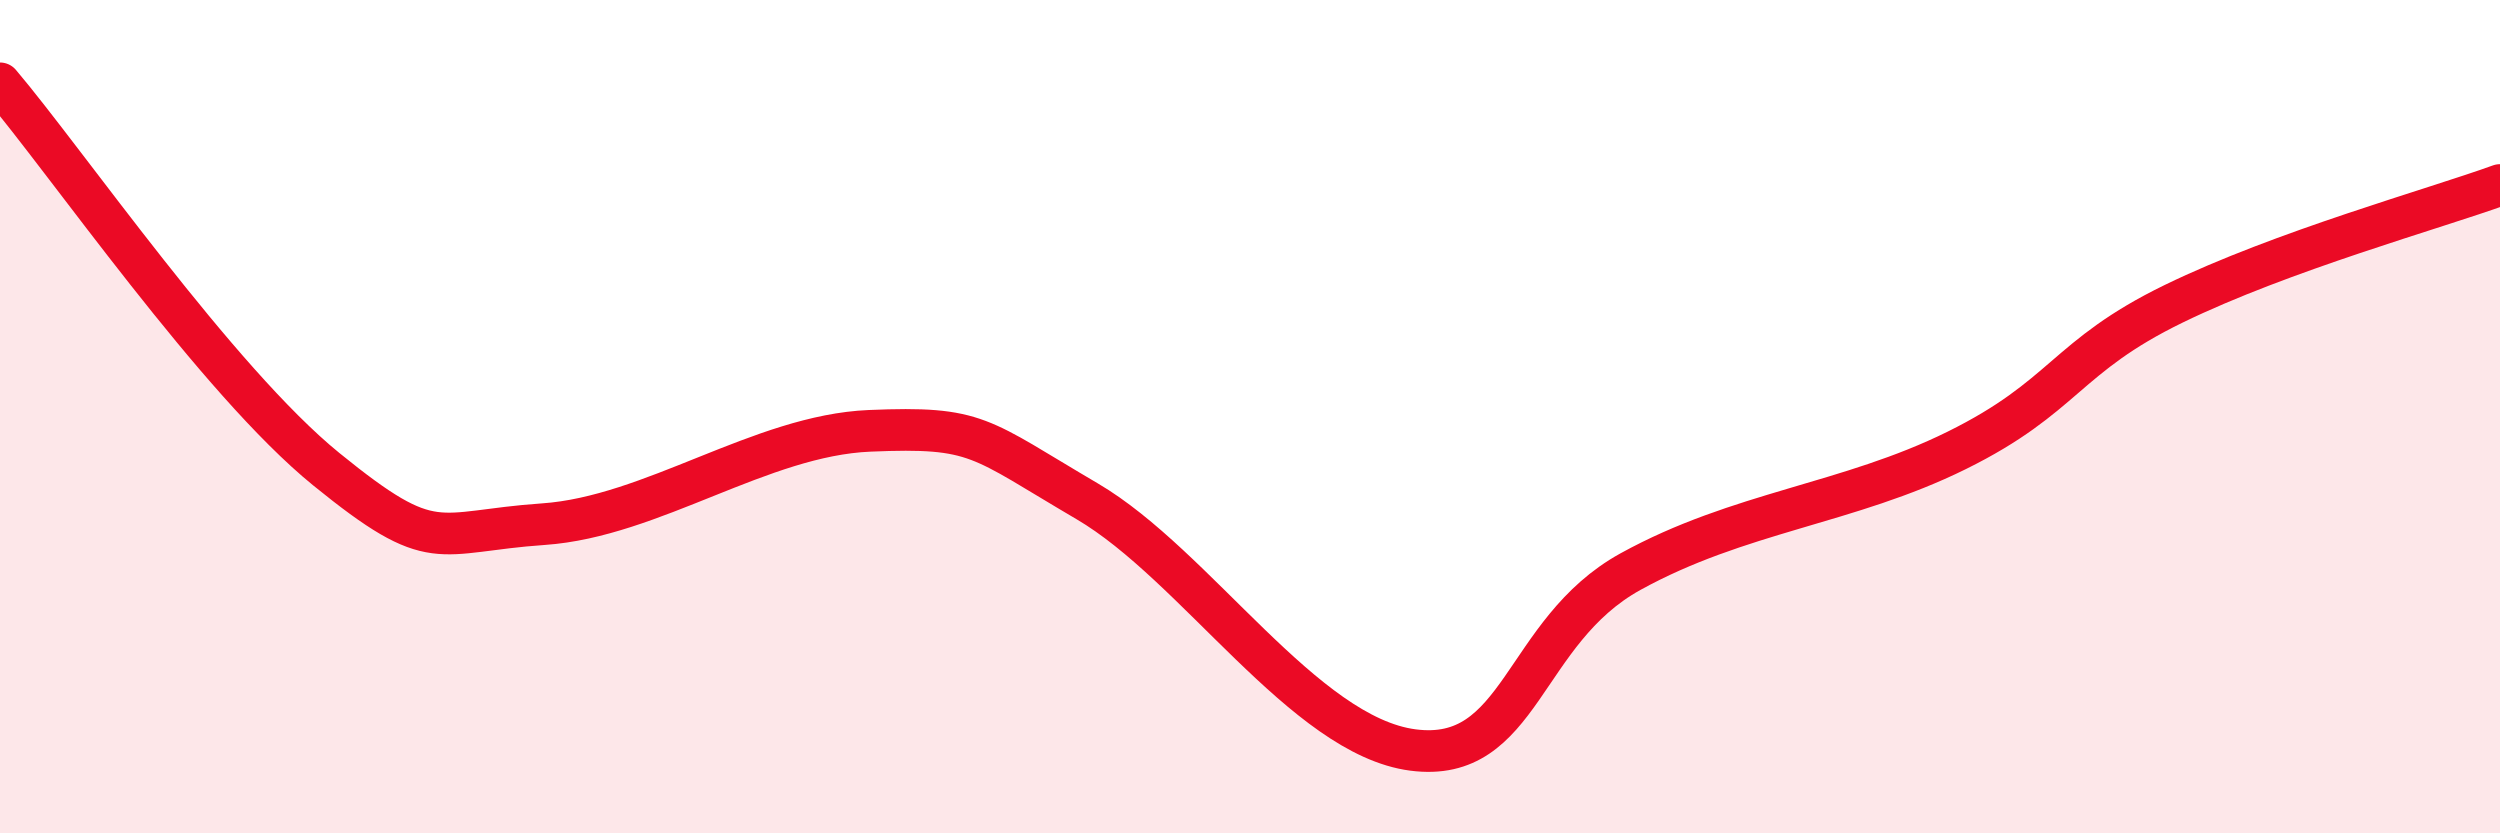
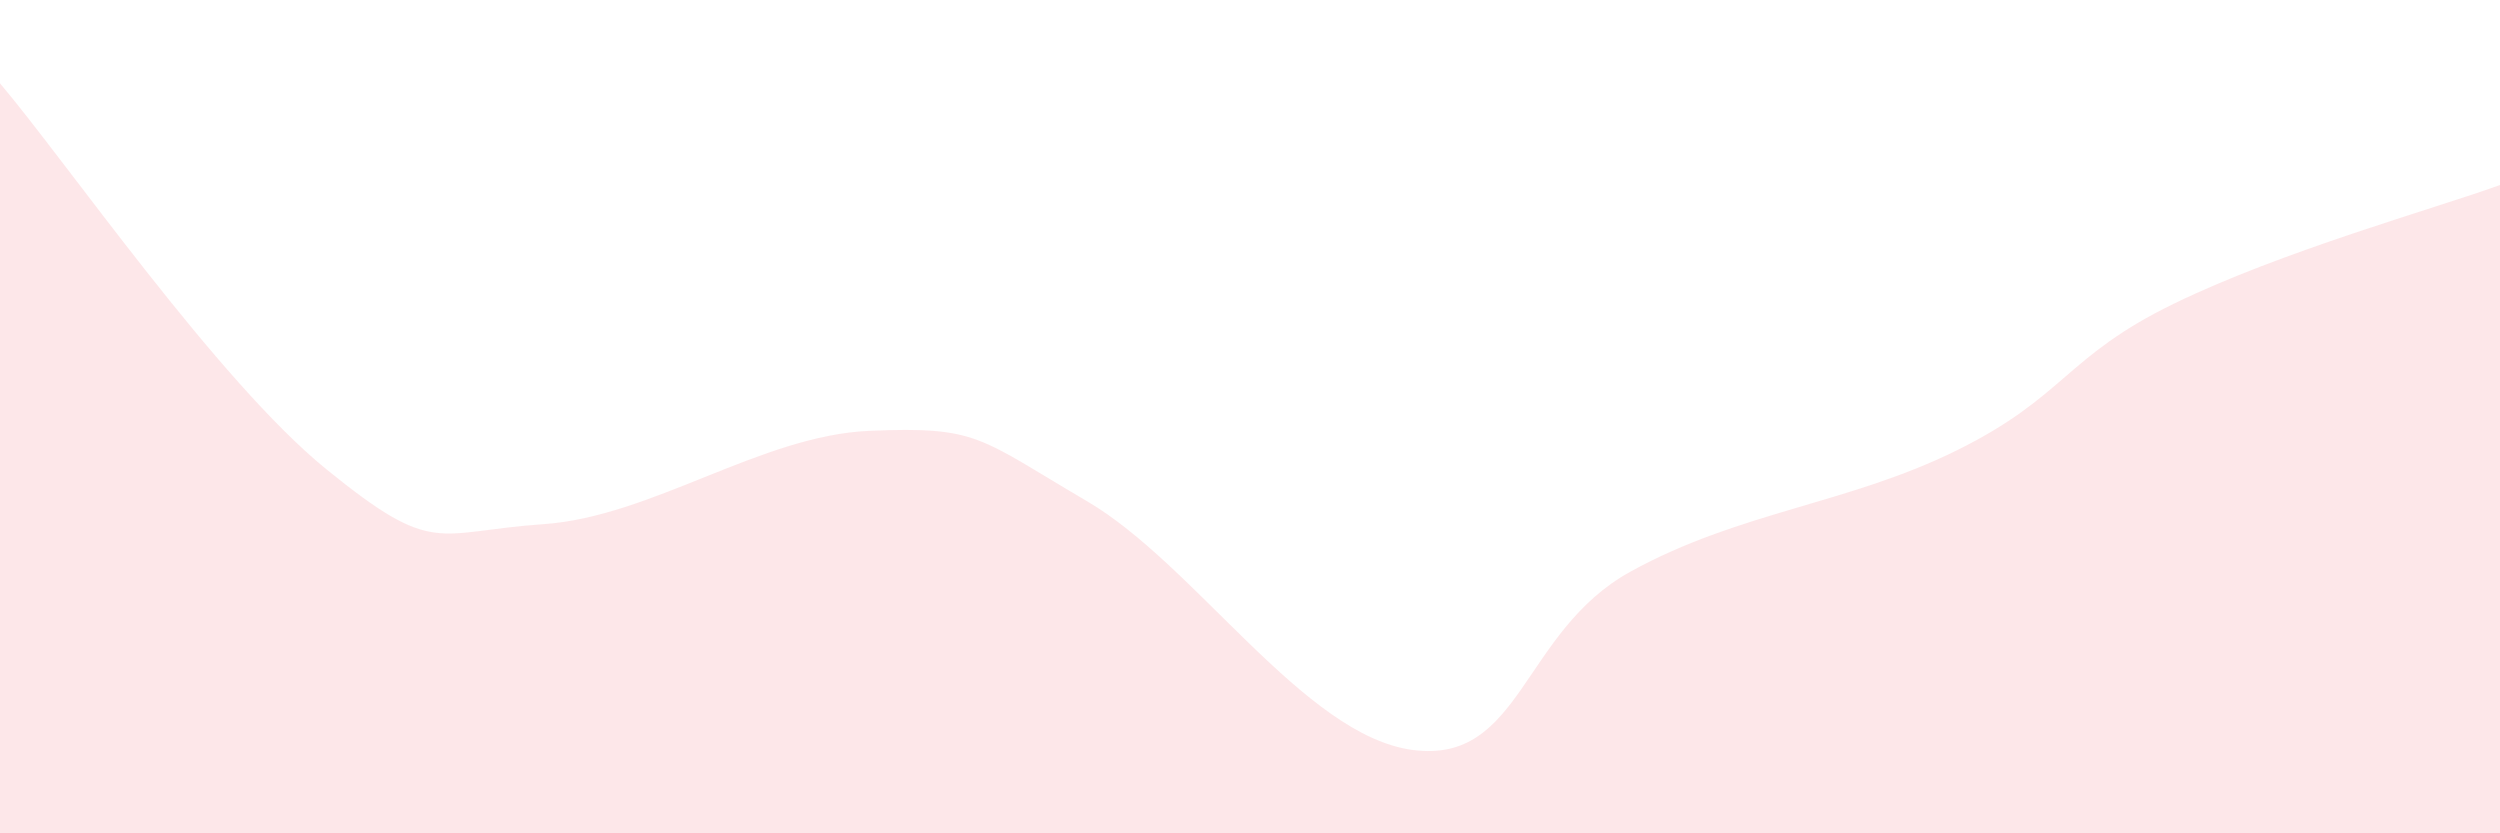
<svg xmlns="http://www.w3.org/2000/svg" width="60" height="20" viewBox="0 0 60 20">
  <path d="M 0,2 C 1.57,3.85 5.22,9.14 7.83,11.26 C 10.44,13.38 10.43,12.76 13.04,12.58 C 15.65,12.4 18.26,10.45 20.87,10.34 C 23.48,10.23 23.48,10.5 26.09,12.03 C 28.7,13.56 31.3,17.66 33.91,18 C 36.52,18.34 36.52,15.16 39.13,13.72 C 41.74,12.28 44.35,12.1 46.96,10.81 C 49.57,9.52 49.56,8.56 52.17,7.29 C 54.78,6.02 58.43,5.01 60,4.44L60 20L0 20Z" fill="#EB0A25" opacity="0.1" stroke-linecap="round" stroke-linejoin="round" />
-   <path d="M 0,2 C 1.57,3.85 5.22,9.14 7.83,11.26 C 10.44,13.38 10.43,12.76 13.04,12.58 C 15.65,12.4 18.26,10.45 20.87,10.34 C 23.48,10.23 23.48,10.5 26.09,12.03 C 28.7,13.56 31.3,17.66 33.91,18 C 36.52,18.34 36.52,15.16 39.13,13.72 C 41.74,12.28 44.35,12.1 46.96,10.81 C 49.57,9.52 49.56,8.56 52.17,7.29 C 54.78,6.02 58.43,5.01 60,4.44" stroke="#EB0A25" stroke-width="1" fill="none" stroke-linecap="round" stroke-linejoin="round" />
</svg>